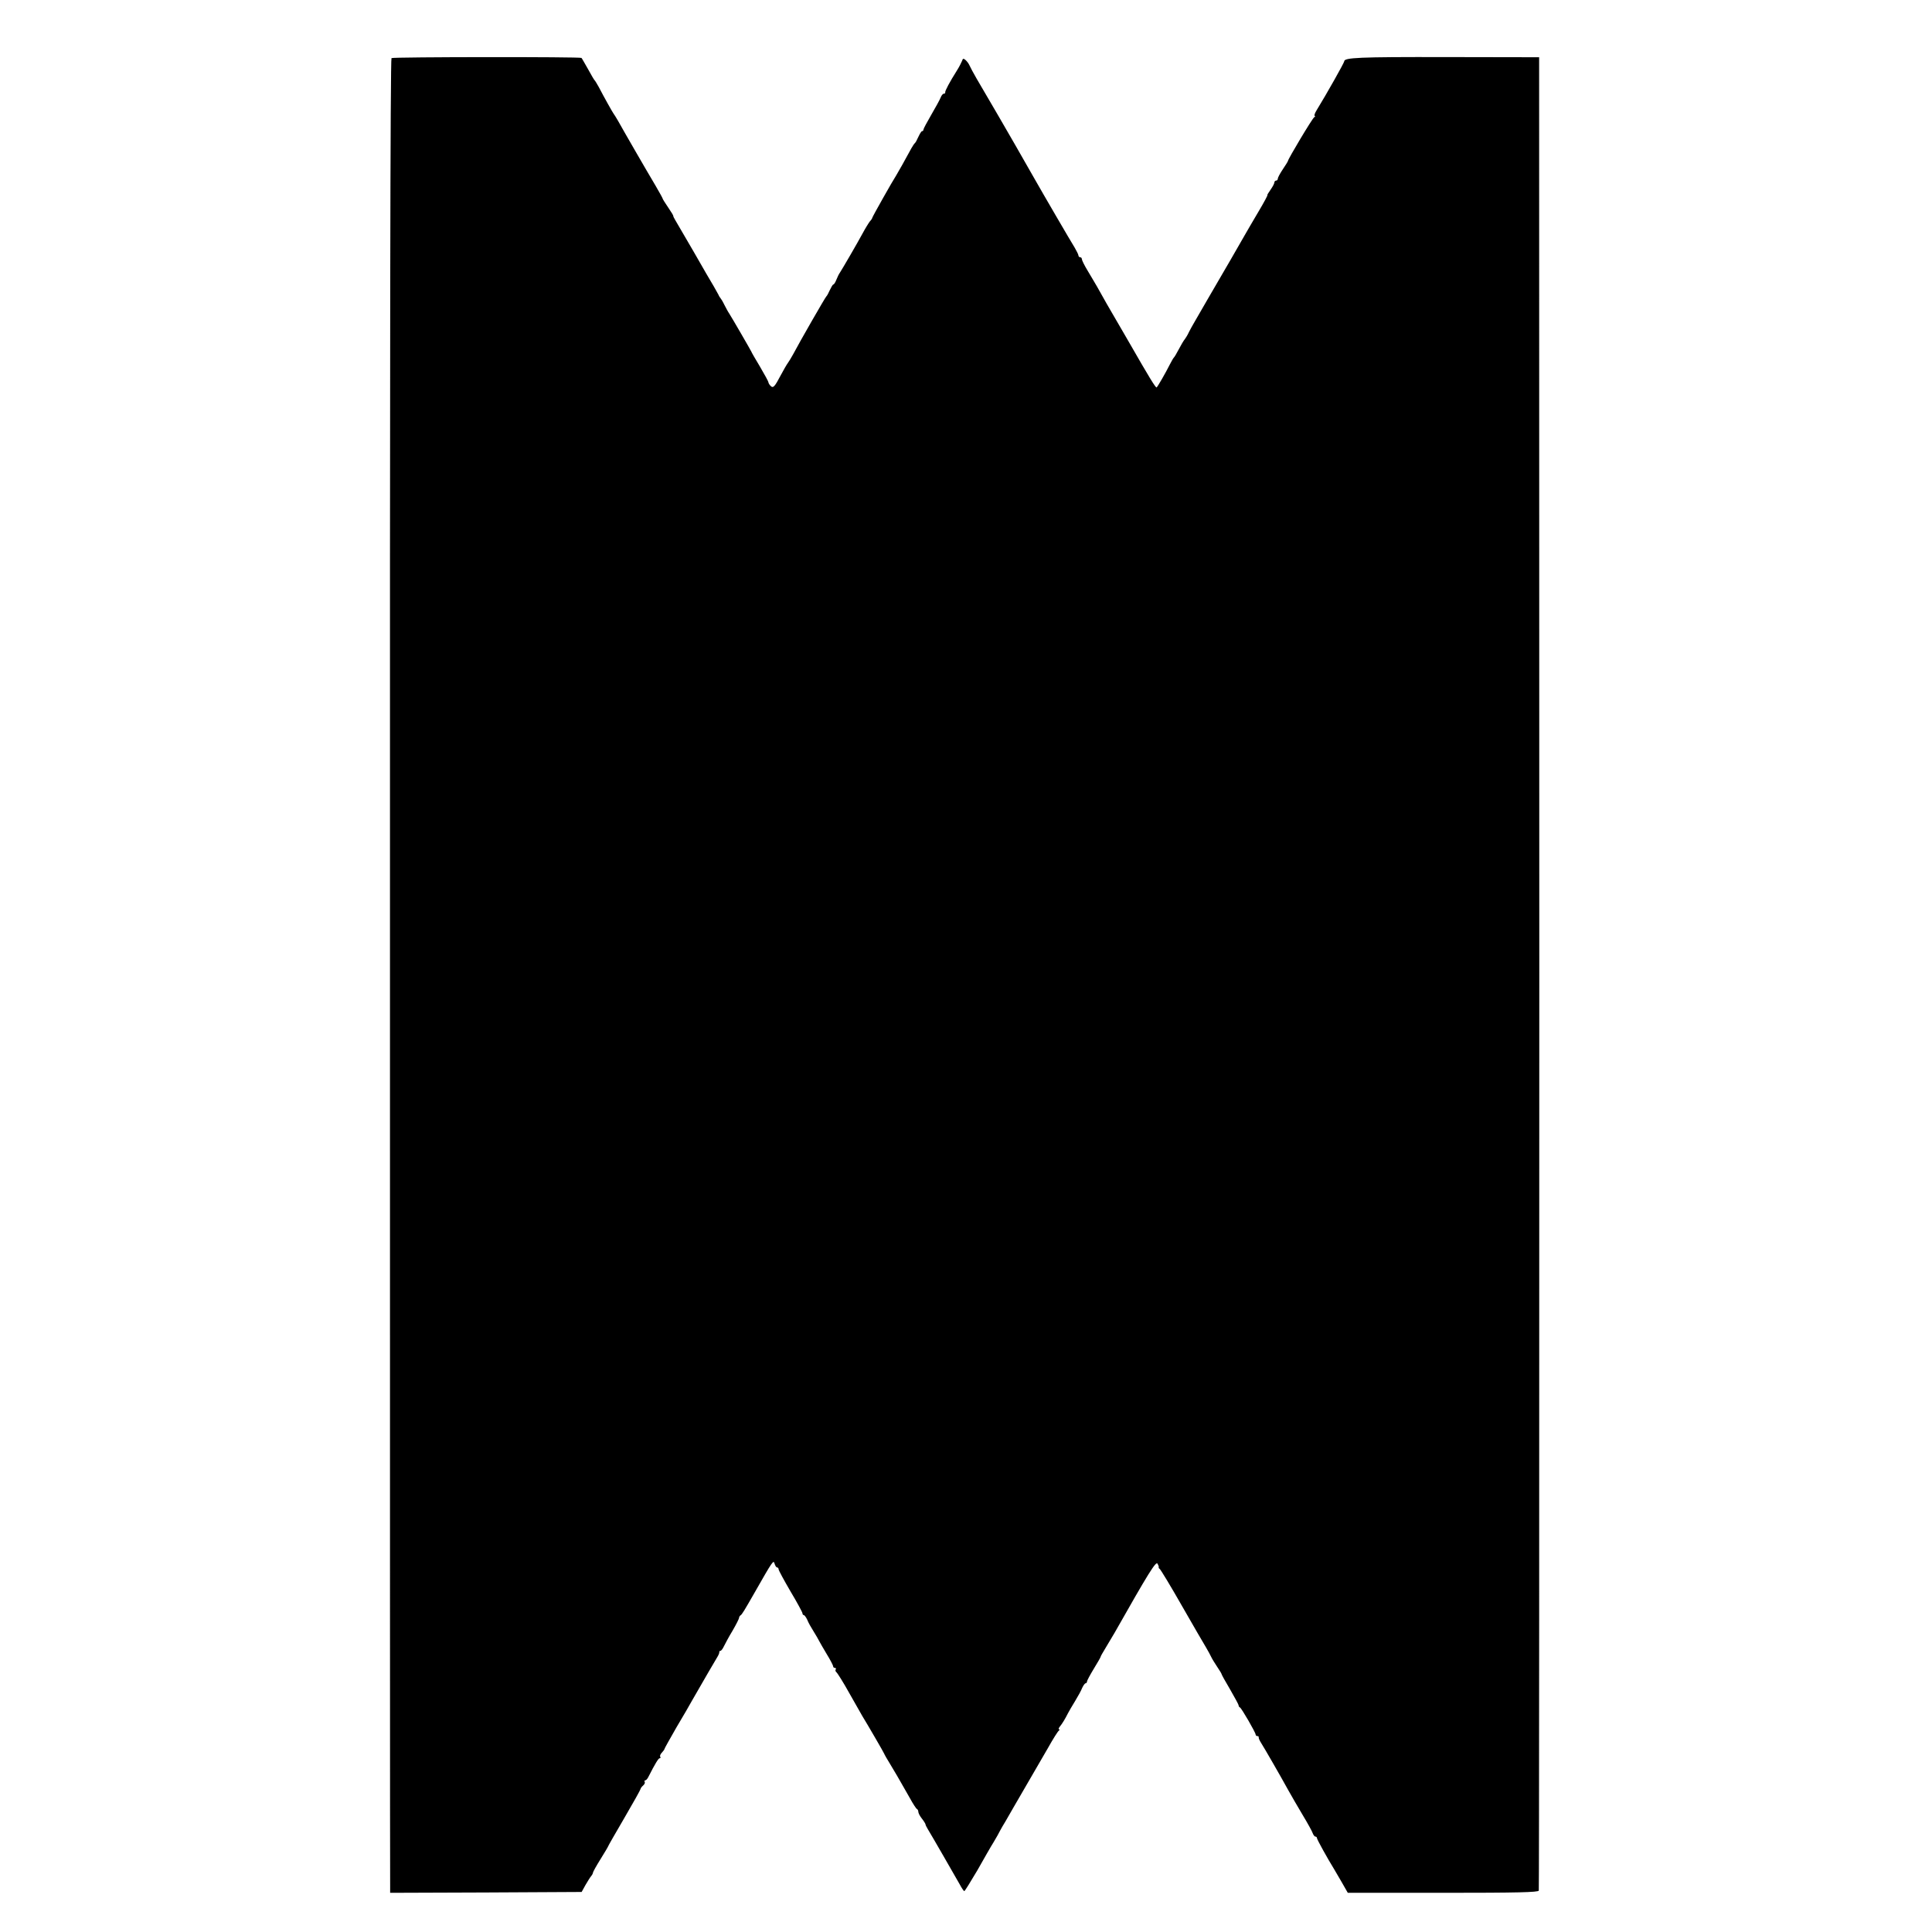
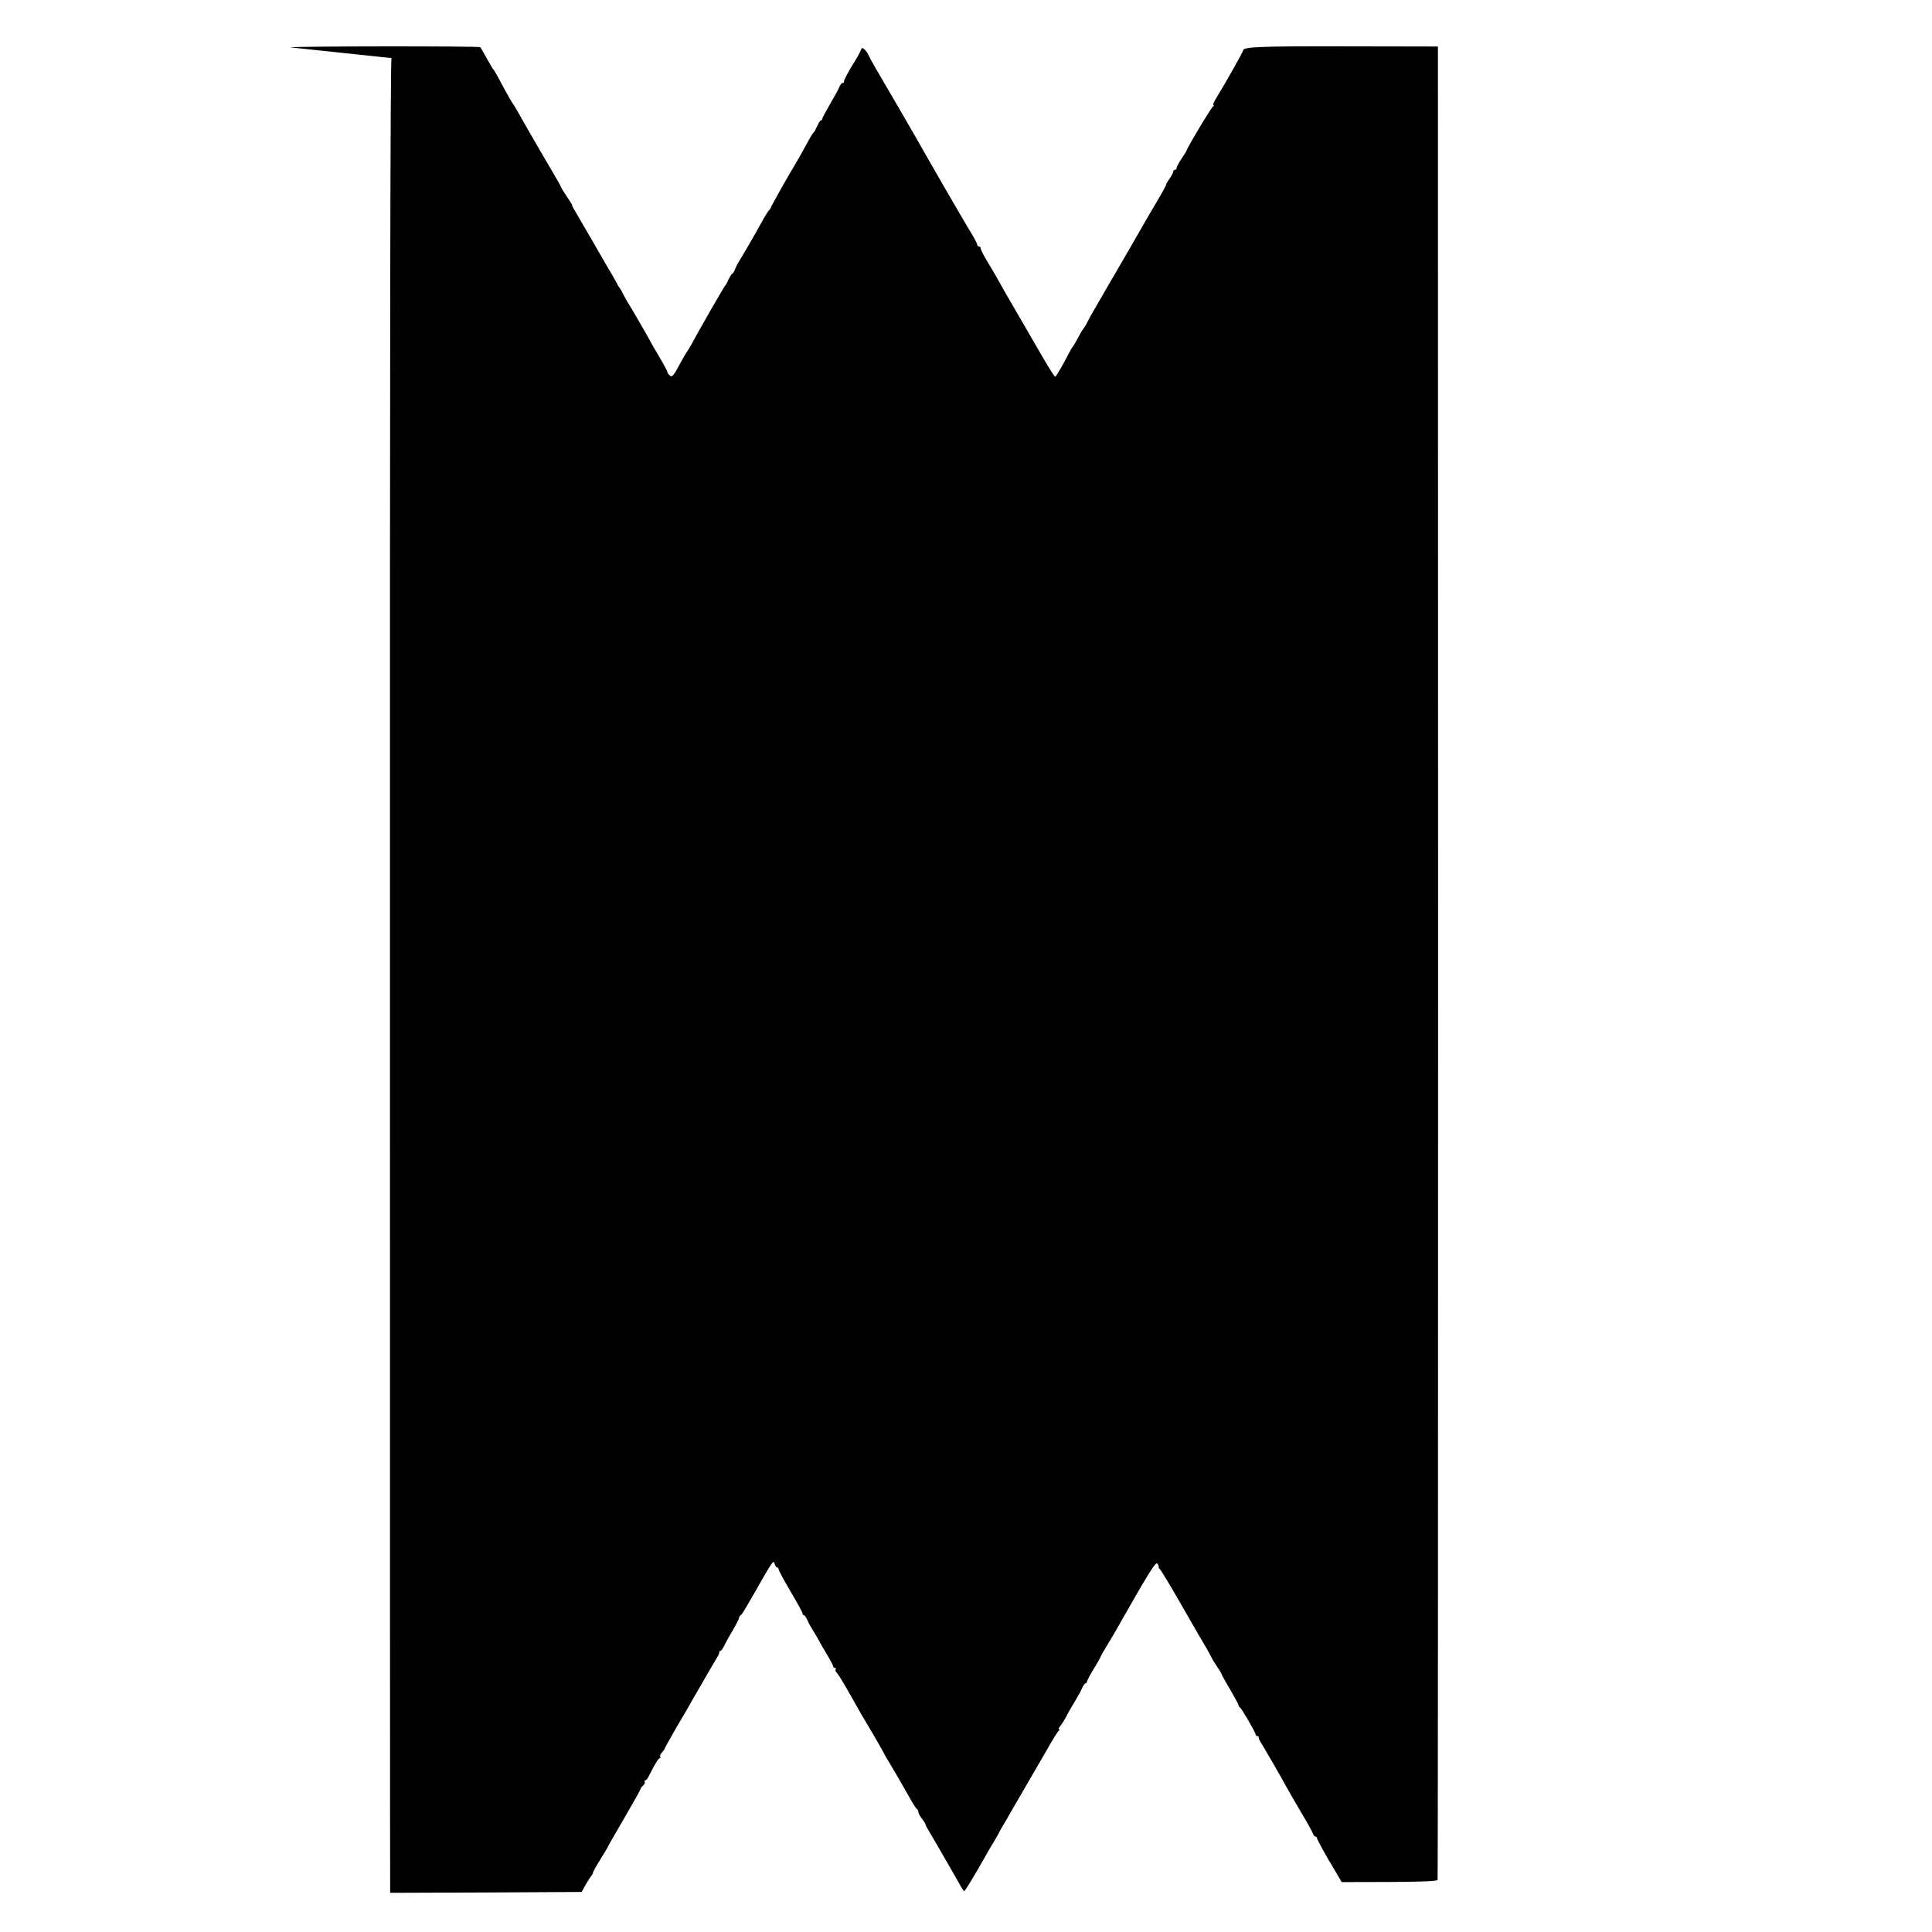
<svg xmlns="http://www.w3.org/2000/svg" version="1.0" width="1134pt" height="1134pt" viewBox="0 0 1134 1134" preserveAspectRatio="xMidYMid meet">
  <g transform="translate(0,1134) scale(0.1,-0.1)" fill="#000000" stroke="none">
-     <path d="M2298 10999 c-7 -4 -10 -1722 -9 -5340 0 -2934 0 -5355 1 -5382 l0 -47 562 2 562 3 22 40 c13 22 27 45 33 52 6 7 11 16 11 20 0 5 20 41 45 81 25 40 45 74 45 76 0 2 43 77 95 166 52 89 95 166 95 170 0 4 7 13 15 20 8 7 12 16 9 21 -3 5 -1 9 3 9 5 0 13 9 18 19 41 81 60 111 67 111 5 0 7 4 3 9 -3 5 2 16 10 24 8 9 15 18 15 21 0 3 32 60 71 128 40 67 80 136 89 153 81 141 135 234 148 255 9 14 15 28 14 33 -1 4 2 7 6 7 5 0 14 12 21 27 7 14 29 56 51 92 21 36 38 70 38 75 0 5 4 12 9 15 8 5 21 26 81 131 107 188 112 195 118 173 4 -13 10 -23 15 -23 5 0 9 -5 9 -11 0 -6 32 -65 70 -130 39 -65 70 -123 70 -128 0 -6 4 -11 8 -11 4 0 13 -12 20 -27 6 -16 23 -46 37 -68 14 -22 28 -47 32 -55 4 -8 24 -43 45 -78 21 -34 38 -67 38 -72 0 -6 5 -10 11 -10 5 0 8 -4 4 -9 -3 -5 -1 -12 4 -16 5 -3 40 -58 76 -123 36 -64 70 -124 75 -132 32 -52 130 -221 130 -224 0 -2 18 -34 41 -71 22 -37 49 -82 58 -99 10 -17 33 -58 52 -91 18 -33 37 -62 41 -63 4 -2 8 -9 8 -16 0 -8 9 -25 20 -39 12 -15 21 -30 22 -34 0 -4 6 -17 13 -28 21 -34 167 -288 189 -327 11 -21 23 -38 26 -38 3 0 37 55 76 121 38 67 81 143 97 168 15 25 32 55 37 66 6 11 20 36 32 55 11 19 32 55 46 80 14 25 53 92 87 150 34 58 86 148 116 200 29 52 58 98 64 102 5 4 6 8 1 8 -5 0 -2 7 5 16 14 17 31 45 48 79 6 11 24 43 41 70 17 28 36 62 42 78 7 15 16 27 20 27 4 0 8 4 8 10 0 5 18 39 40 75 22 36 40 67 40 70 0 3 13 26 29 52 16 27 40 67 53 89 200 353 243 422 252 406 5 -9 9 -19 7 -21 -1 -2 1 -7 6 -10 5 -3 64 -100 130 -216 66 -115 130 -226 142 -245 11 -19 25 -44 30 -55 5 -11 21 -37 35 -58 14 -21 26 -40 26 -43 0 -3 22 -43 50 -90 27 -47 50 -89 50 -93 0 -5 3 -11 8 -13 9 -4 92 -147 92 -159 0 -5 5 -9 10 -9 6 0 9 -3 8 -7 -1 -5 5 -19 14 -33 18 -28 116 -198 161 -280 17 -30 54 -95 83 -143 29 -48 56 -97 59 -107 4 -11 11 -20 16 -20 5 0 9 -4 9 -9 0 -8 64 -123 100 -181 5 -8 25 -43 45 -77 l36 -63 558 0 c438 0 560 3 563 13 2 6 3 2431 3 5387 l-1 5374 -549 1 c-512 1 -595 -3 -595 -25 0 -8 -103 -191 -162 -287 -11 -18 -16 -33 -11 -33 4 0 3 -4 -3 -8 -11 -6 -154 -246 -154 -256 0 -3 -14 -25 -30 -49 -17 -25 -30 -50 -30 -56 0 -6 -4 -11 -10 -11 -5 0 -10 -5 -10 -11 0 -6 -10 -25 -22 -42 -13 -18 -21 -32 -19 -32 3 0 -20 -43 -51 -95 -31 -52 -65 -111 -76 -130 -11 -19 -52 -91 -92 -160 -40 -69 -98 -168 -128 -220 -30 -52 -65 -113 -78 -135 -13 -22 -29 -51 -36 -65 -6 -14 -17 -32 -23 -40 -7 -8 -23 -35 -36 -60 -13 -25 -26 -47 -30 -50 -3 -3 -13 -21 -23 -40 -24 -48 -70 -128 -77 -134 -5 -5 -46 63 -158 258 -13 22 -47 82 -76 131 -50 86 -70 120 -116 203 -12 20 -36 62 -55 93 -19 31 -34 62 -34 68 0 6 -4 11 -10 11 -5 0 -10 5 -10 10 0 6 -11 27 -23 48 -21 33 -191 325 -239 410 -26 47 -197 344 -208 362 -5 8 -28 48 -52 89 -24 41 -58 100 -76 130 -18 31 -36 65 -41 76 -5 12 -16 26 -24 33 -12 10 -16 9 -20 -5 -4 -10 -17 -36 -31 -58 -41 -65 -70 -119 -68 -127 1 -5 -3 -8 -8 -8 -6 0 -14 -10 -19 -23 -5 -13 -30 -58 -55 -101 -25 -43 -46 -82 -46 -87 0 -5 -3 -9 -8 -9 -4 0 -13 -15 -21 -32 -8 -18 -17 -35 -21 -38 -4 -3 -13 -17 -21 -31 -33 -61 -80 -145 -89 -159 -20 -30 -140 -243 -140 -248 0 -3 -6 -13 -14 -21 -7 -9 -27 -41 -43 -71 -33 -61 -118 -207 -133 -230 -6 -8 -15 -27 -21 -42 -6 -16 -14 -28 -18 -28 -3 0 -12 -15 -20 -32 -8 -18 -17 -35 -21 -38 -6 -5 -155 -264 -195 -340 -11 -20 -25 -43 -31 -51 -6 -8 -24 -39 -40 -69 -38 -72 -46 -81 -62 -64 -7 7 -12 17 -12 21 0 4 -23 46 -50 92 -28 46 -50 85 -50 87 0 2 -115 201 -130 224 -6 8 -18 31 -28 50 -9 19 -20 37 -23 40 -3 3 -9 12 -12 20 -4 8 -17 31 -28 50 -12 19 -64 109 -116 200 -53 91 -102 175 -109 187 -8 13 -13 24 -12 25 1 2 -12 24 -30 50 -18 26 -32 49 -32 51 0 3 -20 39 -44 80 -49 82 -187 321 -218 377 -11 19 -24 40 -28 45 -7 10 -51 88 -86 155 -11 19 -21 37 -25 40 -3 3 -20 32 -38 65 -19 33 -35 62 -38 65 -6 7 -1103 6 -1115 -1z" />
+     <path d="M2298 10999 c-7 -4 -10 -1722 -9 -5340 0 -2934 0 -5355 1 -5382 l0 -47 562 2 562 3 22 40 c13 22 27 45 33 52 6 7 11 16 11 20 0 5 20 41 45 81 25 40 45 74 45 76 0 2 43 77 95 166 52 89 95 166 95 170 0 4 7 13 15 20 8 7 12 16 9 21 -3 5 -1 9 3 9 5 0 13 9 18 19 41 81 60 111 67 111 5 0 7 4 3 9 -3 5 2 16 10 24 8 9 15 18 15 21 0 3 32 60 71 128 40 67 80 136 89 153 81 141 135 234 148 255 9 14 15 28 14 33 -1 4 2 7 6 7 5 0 14 12 21 27 7 14 29 56 51 92 21 36 38 70 38 75 0 5 4 12 9 15 8 5 21 26 81 131 107 188 112 195 118 173 4 -13 10 -23 15 -23 5 0 9 -5 9 -11 0 -6 32 -65 70 -130 39 -65 70 -123 70 -128 0 -6 4 -11 8 -11 4 0 13 -12 20 -27 6 -16 23 -46 37 -68 14 -22 28 -47 32 -55 4 -8 24 -43 45 -78 21 -34 38 -67 38 -72 0 -6 5 -10 11 -10 5 0 8 -4 4 -9 -3 -5 -1 -12 4 -16 5 -3 40 -58 76 -123 36 -64 70 -124 75 -132 32 -52 130 -221 130 -224 0 -2 18 -34 41 -71 22 -37 49 -82 58 -99 10 -17 33 -58 52 -91 18 -33 37 -62 41 -63 4 -2 8 -9 8 -16 0 -8 9 -25 20 -39 12 -15 21 -30 22 -34 0 -4 6 -17 13 -28 21 -34 167 -288 189 -327 11 -21 23 -38 26 -38 3 0 37 55 76 121 38 67 81 143 97 168 15 25 32 55 37 66 6 11 20 36 32 55 11 19 32 55 46 80 14 25 53 92 87 150 34 58 86 148 116 200 29 52 58 98 64 102 5 4 6 8 1 8 -5 0 -2 7 5 16 14 17 31 45 48 79 6 11 24 43 41 70 17 28 36 62 42 78 7 15 16 27 20 27 4 0 8 4 8 10 0 5 18 39 40 75 22 36 40 67 40 70 0 3 13 26 29 52 16 27 40 67 53 89 200 353 243 422 252 406 5 -9 9 -19 7 -21 -1 -2 1 -7 6 -10 5 -3 64 -100 130 -216 66 -115 130 -226 142 -245 11 -19 25 -44 30 -55 5 -11 21 -37 35 -58 14 -21 26 -40 26 -43 0 -3 22 -43 50 -90 27 -47 50 -89 50 -93 0 -5 3 -11 8 -13 9 -4 92 -147 92 -159 0 -5 5 -9 10 -9 6 0 9 -3 8 -7 -1 -5 5 -19 14 -33 18 -28 116 -198 161 -280 17 -30 54 -95 83 -143 29 -48 56 -97 59 -107 4 -11 11 -20 16 -20 5 0 9 -4 9 -9 0 -8 64 -123 100 -181 5 -8 25 -43 45 -77 c438 0 560 3 563 13 2 6 3 2431 3 5387 l-1 5374 -549 1 c-512 1 -595 -3 -595 -25 0 -8 -103 -191 -162 -287 -11 -18 -16 -33 -11 -33 4 0 3 -4 -3 -8 -11 -6 -154 -246 -154 -256 0 -3 -14 -25 -30 -49 -17 -25 -30 -50 -30 -56 0 -6 -4 -11 -10 -11 -5 0 -10 -5 -10 -11 0 -6 -10 -25 -22 -42 -13 -18 -21 -32 -19 -32 3 0 -20 -43 -51 -95 -31 -52 -65 -111 -76 -130 -11 -19 -52 -91 -92 -160 -40 -69 -98 -168 -128 -220 -30 -52 -65 -113 -78 -135 -13 -22 -29 -51 -36 -65 -6 -14 -17 -32 -23 -40 -7 -8 -23 -35 -36 -60 -13 -25 -26 -47 -30 -50 -3 -3 -13 -21 -23 -40 -24 -48 -70 -128 -77 -134 -5 -5 -46 63 -158 258 -13 22 -47 82 -76 131 -50 86 -70 120 -116 203 -12 20 -36 62 -55 93 -19 31 -34 62 -34 68 0 6 -4 11 -10 11 -5 0 -10 5 -10 10 0 6 -11 27 -23 48 -21 33 -191 325 -239 410 -26 47 -197 344 -208 362 -5 8 -28 48 -52 89 -24 41 -58 100 -76 130 -18 31 -36 65 -41 76 -5 12 -16 26 -24 33 -12 10 -16 9 -20 -5 -4 -10 -17 -36 -31 -58 -41 -65 -70 -119 -68 -127 1 -5 -3 -8 -8 -8 -6 0 -14 -10 -19 -23 -5 -13 -30 -58 -55 -101 -25 -43 -46 -82 -46 -87 0 -5 -3 -9 -8 -9 -4 0 -13 -15 -21 -32 -8 -18 -17 -35 -21 -38 -4 -3 -13 -17 -21 -31 -33 -61 -80 -145 -89 -159 -20 -30 -140 -243 -140 -248 0 -3 -6 -13 -14 -21 -7 -9 -27 -41 -43 -71 -33 -61 -118 -207 -133 -230 -6 -8 -15 -27 -21 -42 -6 -16 -14 -28 -18 -28 -3 0 -12 -15 -20 -32 -8 -18 -17 -35 -21 -38 -6 -5 -155 -264 -195 -340 -11 -20 -25 -43 -31 -51 -6 -8 -24 -39 -40 -69 -38 -72 -46 -81 -62 -64 -7 7 -12 17 -12 21 0 4 -23 46 -50 92 -28 46 -50 85 -50 87 0 2 -115 201 -130 224 -6 8 -18 31 -28 50 -9 19 -20 37 -23 40 -3 3 -9 12 -12 20 -4 8 -17 31 -28 50 -12 19 -64 109 -116 200 -53 91 -102 175 -109 187 -8 13 -13 24 -12 25 1 2 -12 24 -30 50 -18 26 -32 49 -32 51 0 3 -20 39 -44 80 -49 82 -187 321 -218 377 -11 19 -24 40 -28 45 -7 10 -51 88 -86 155 -11 19 -21 37 -25 40 -3 3 -20 32 -38 65 -19 33 -35 62 -38 65 -6 7 -1103 6 -1115 -1z" />
  </g>
</svg>